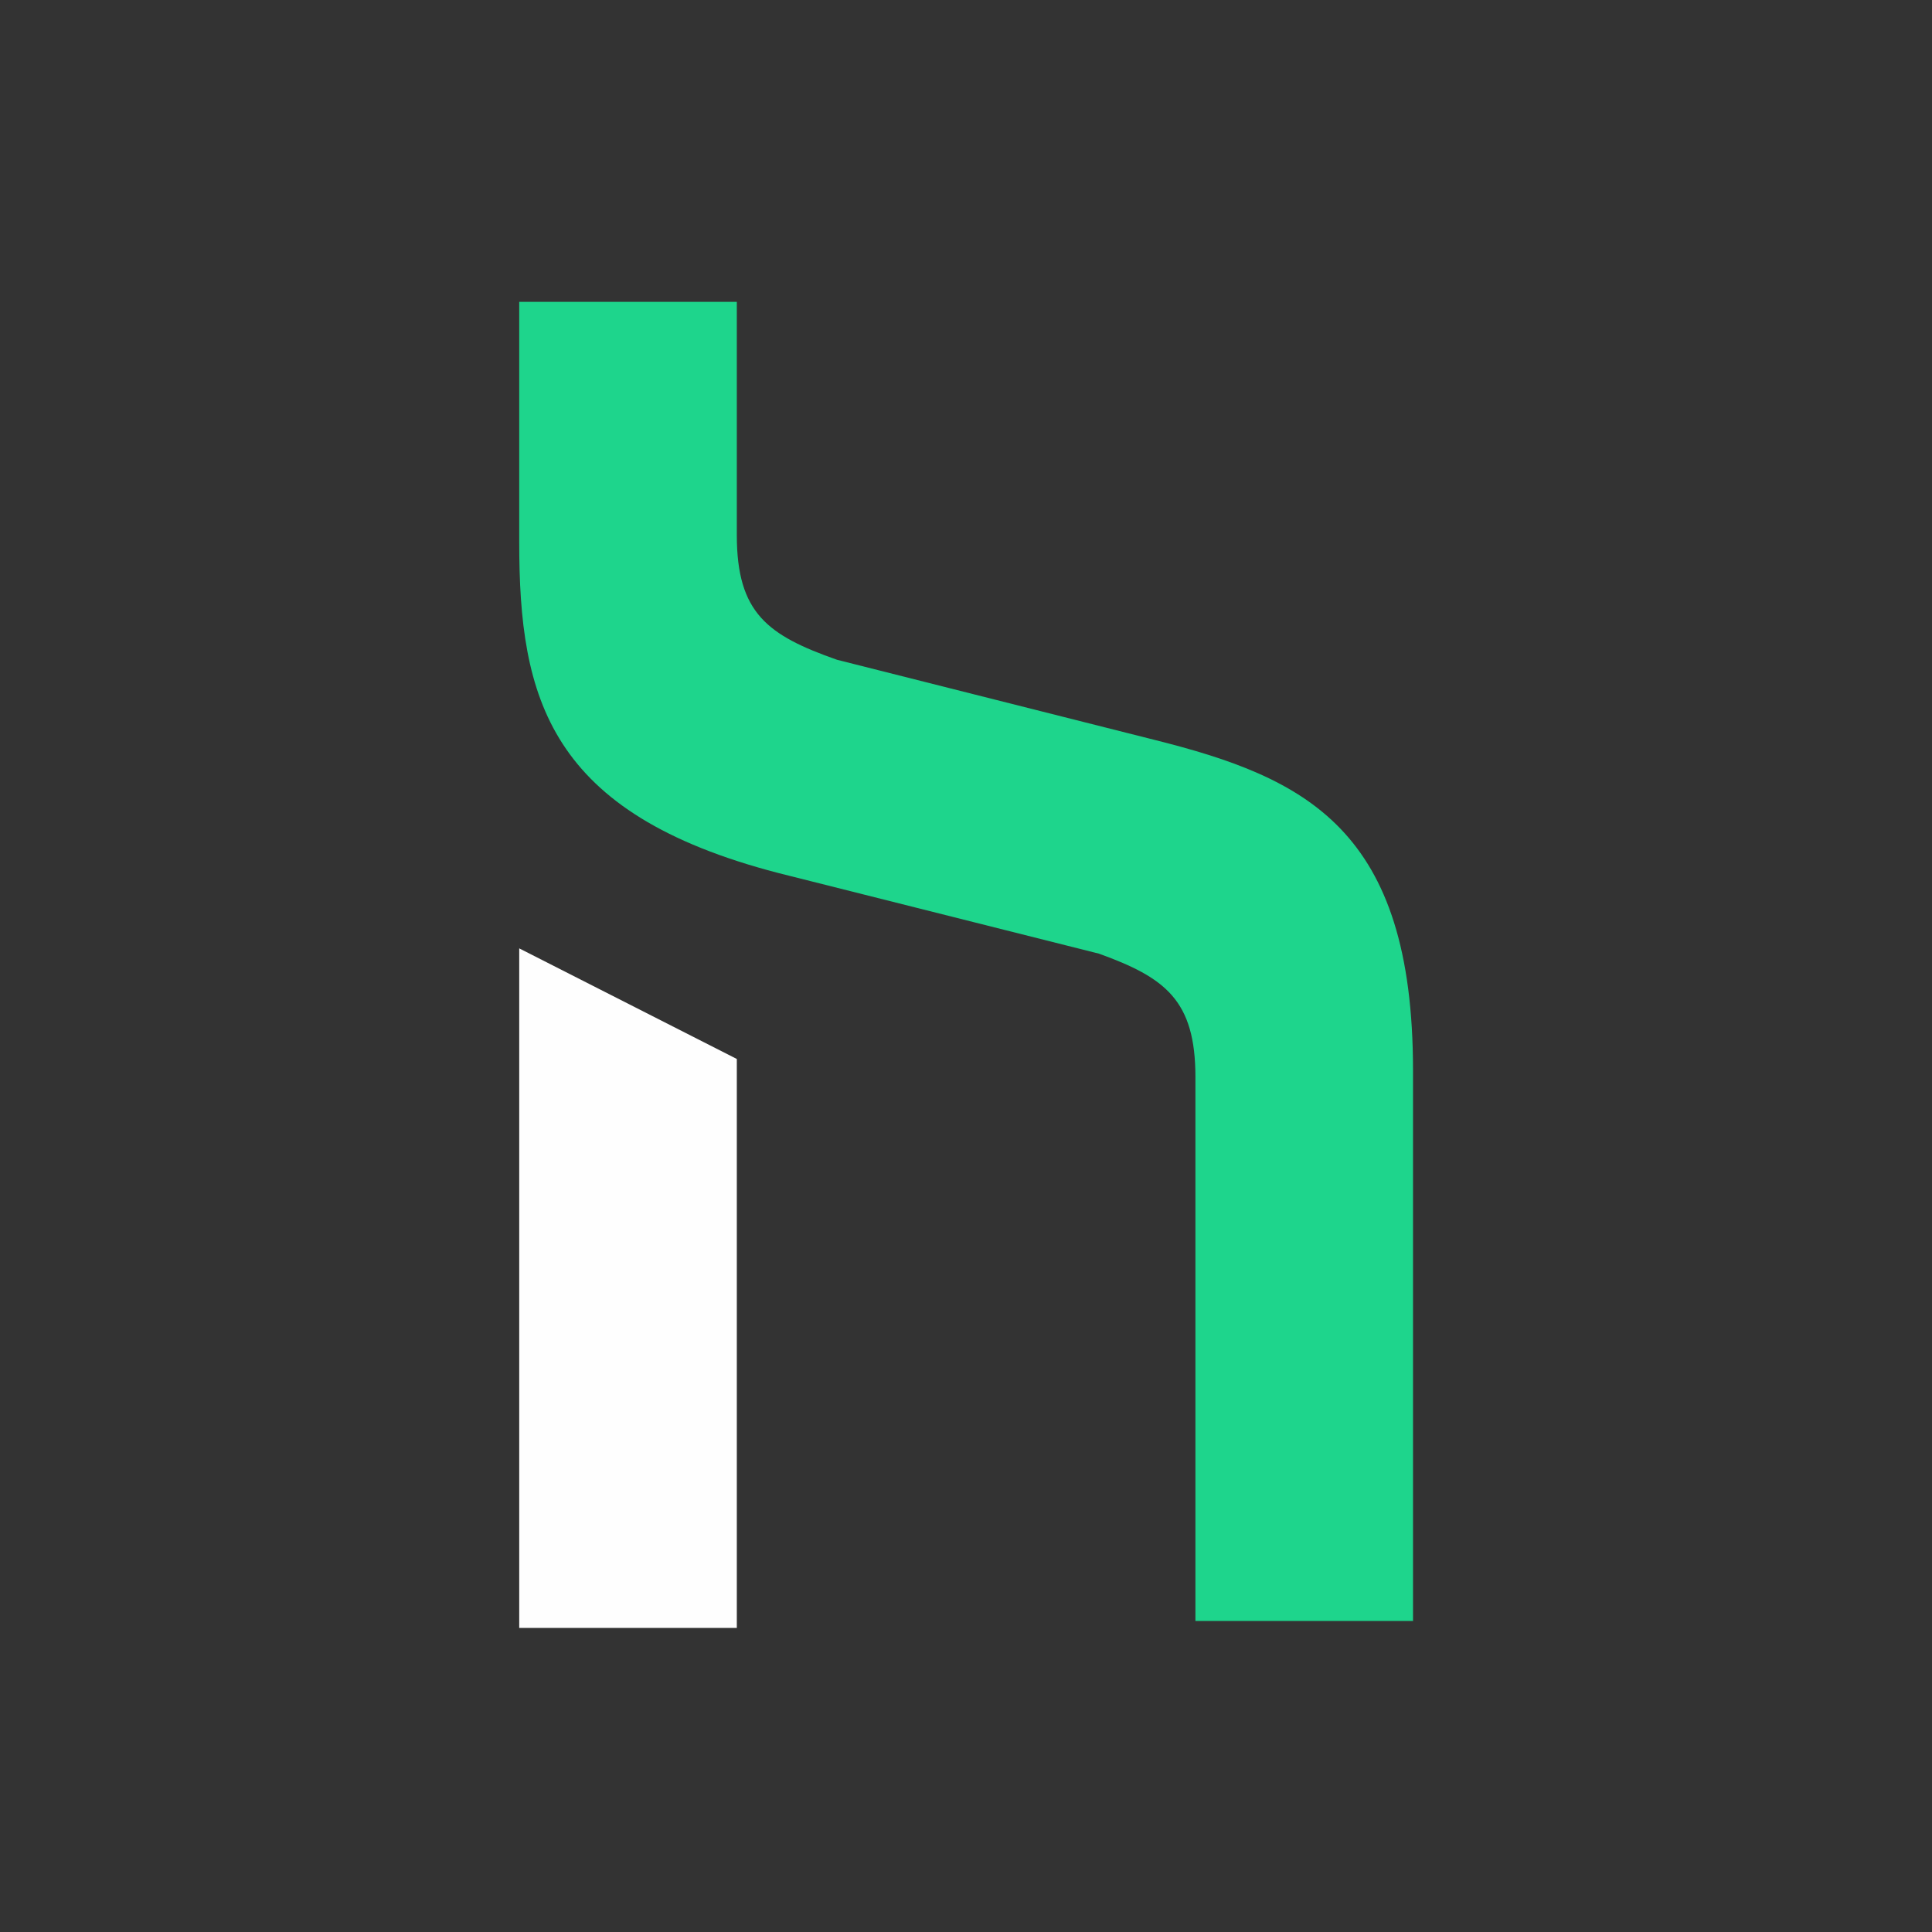
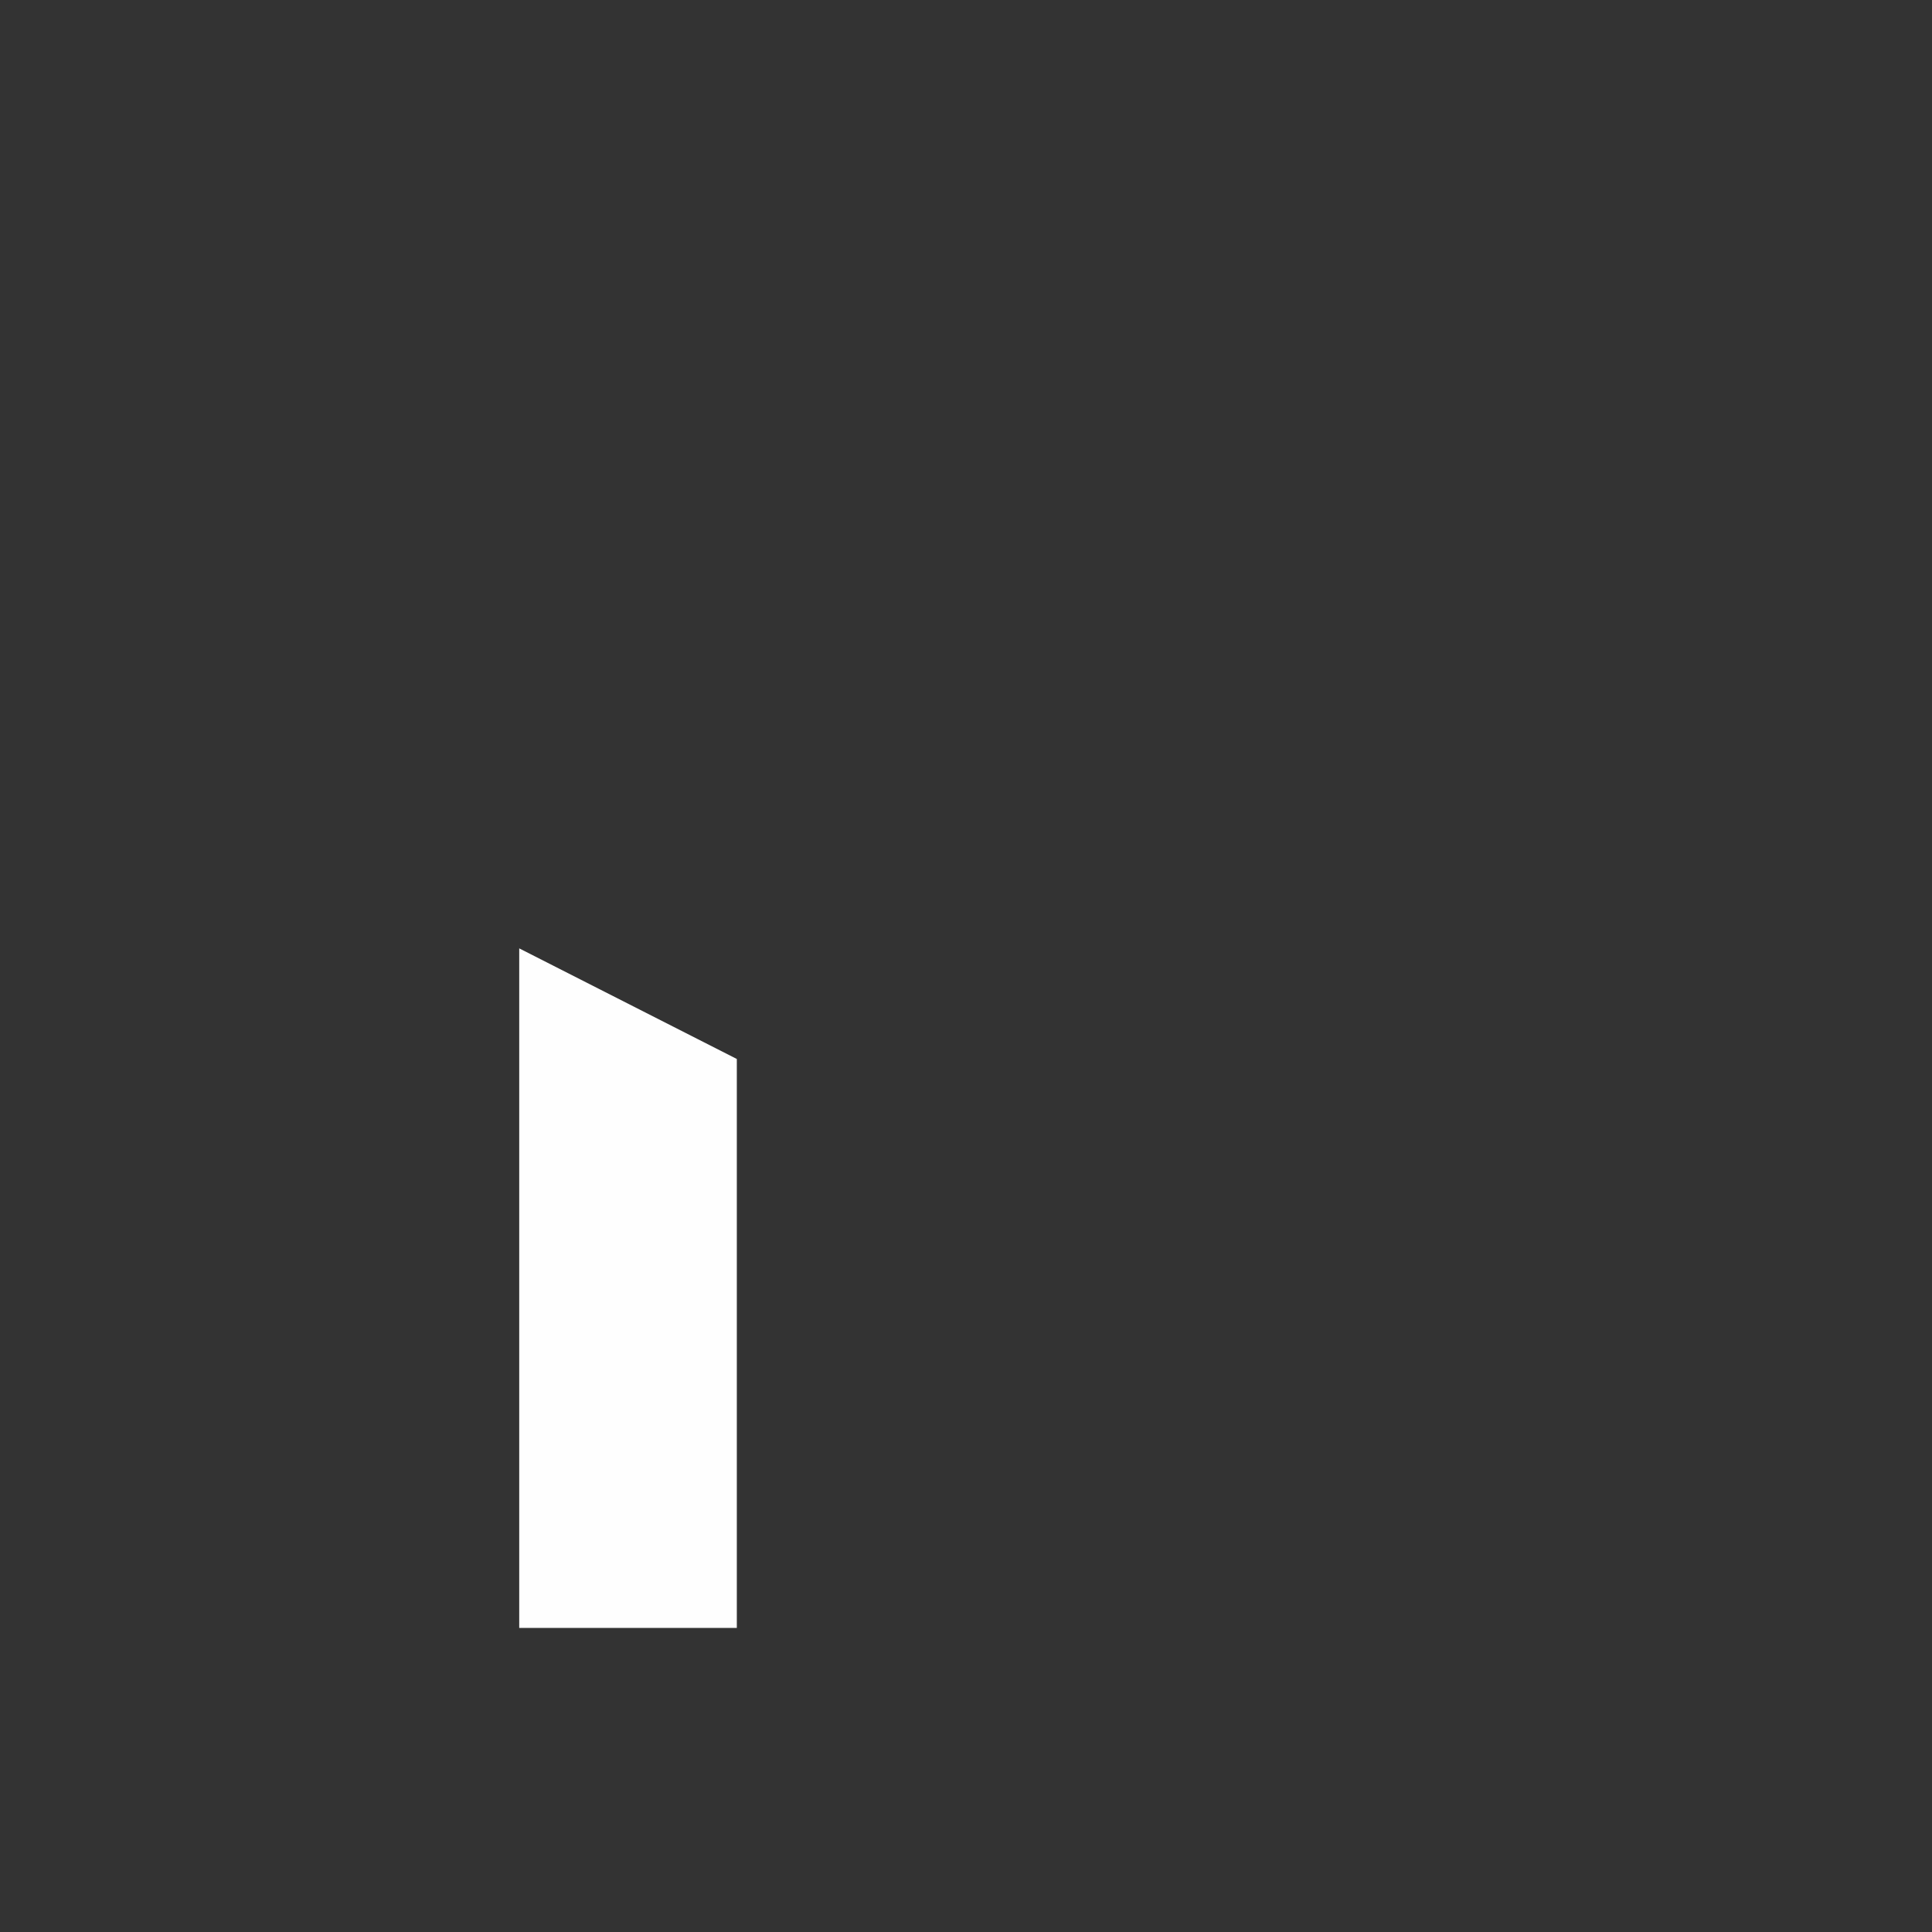
<svg xmlns="http://www.w3.org/2000/svg" viewBox="0 0 800 800" width="800" height="800">
  <rect x="0" y="0" width="800" height="800" fill="#333333" stroke="none" />
  <title>New Project</title>
  <style>		.s0 { fill: #fefefe } 		.s1 { fill: #1ed58c } 	</style>
  <path id="&lt;Path&gt;" class="s0" d="m305.1 438.5v235.6h-90.1v-281.4z" />
-   <path id="&lt;Path&gt;" class="s1" d="m477.8 306.3l-131.2-33.1c-28.7-10.1-41.5-19.3-41.5-51.6v-96.6h-90.1v99.6c0 64.6 12.2 112.2 107.3 136.9l131.2 33c0.5 0.1 0.9 0.2 1.3 0.3 27.8 10 40.2 19.4 40.2 51.2v225.2h90.1v-228c0-99.9-44.2-121.1-107.3-136.9z" />
</svg>